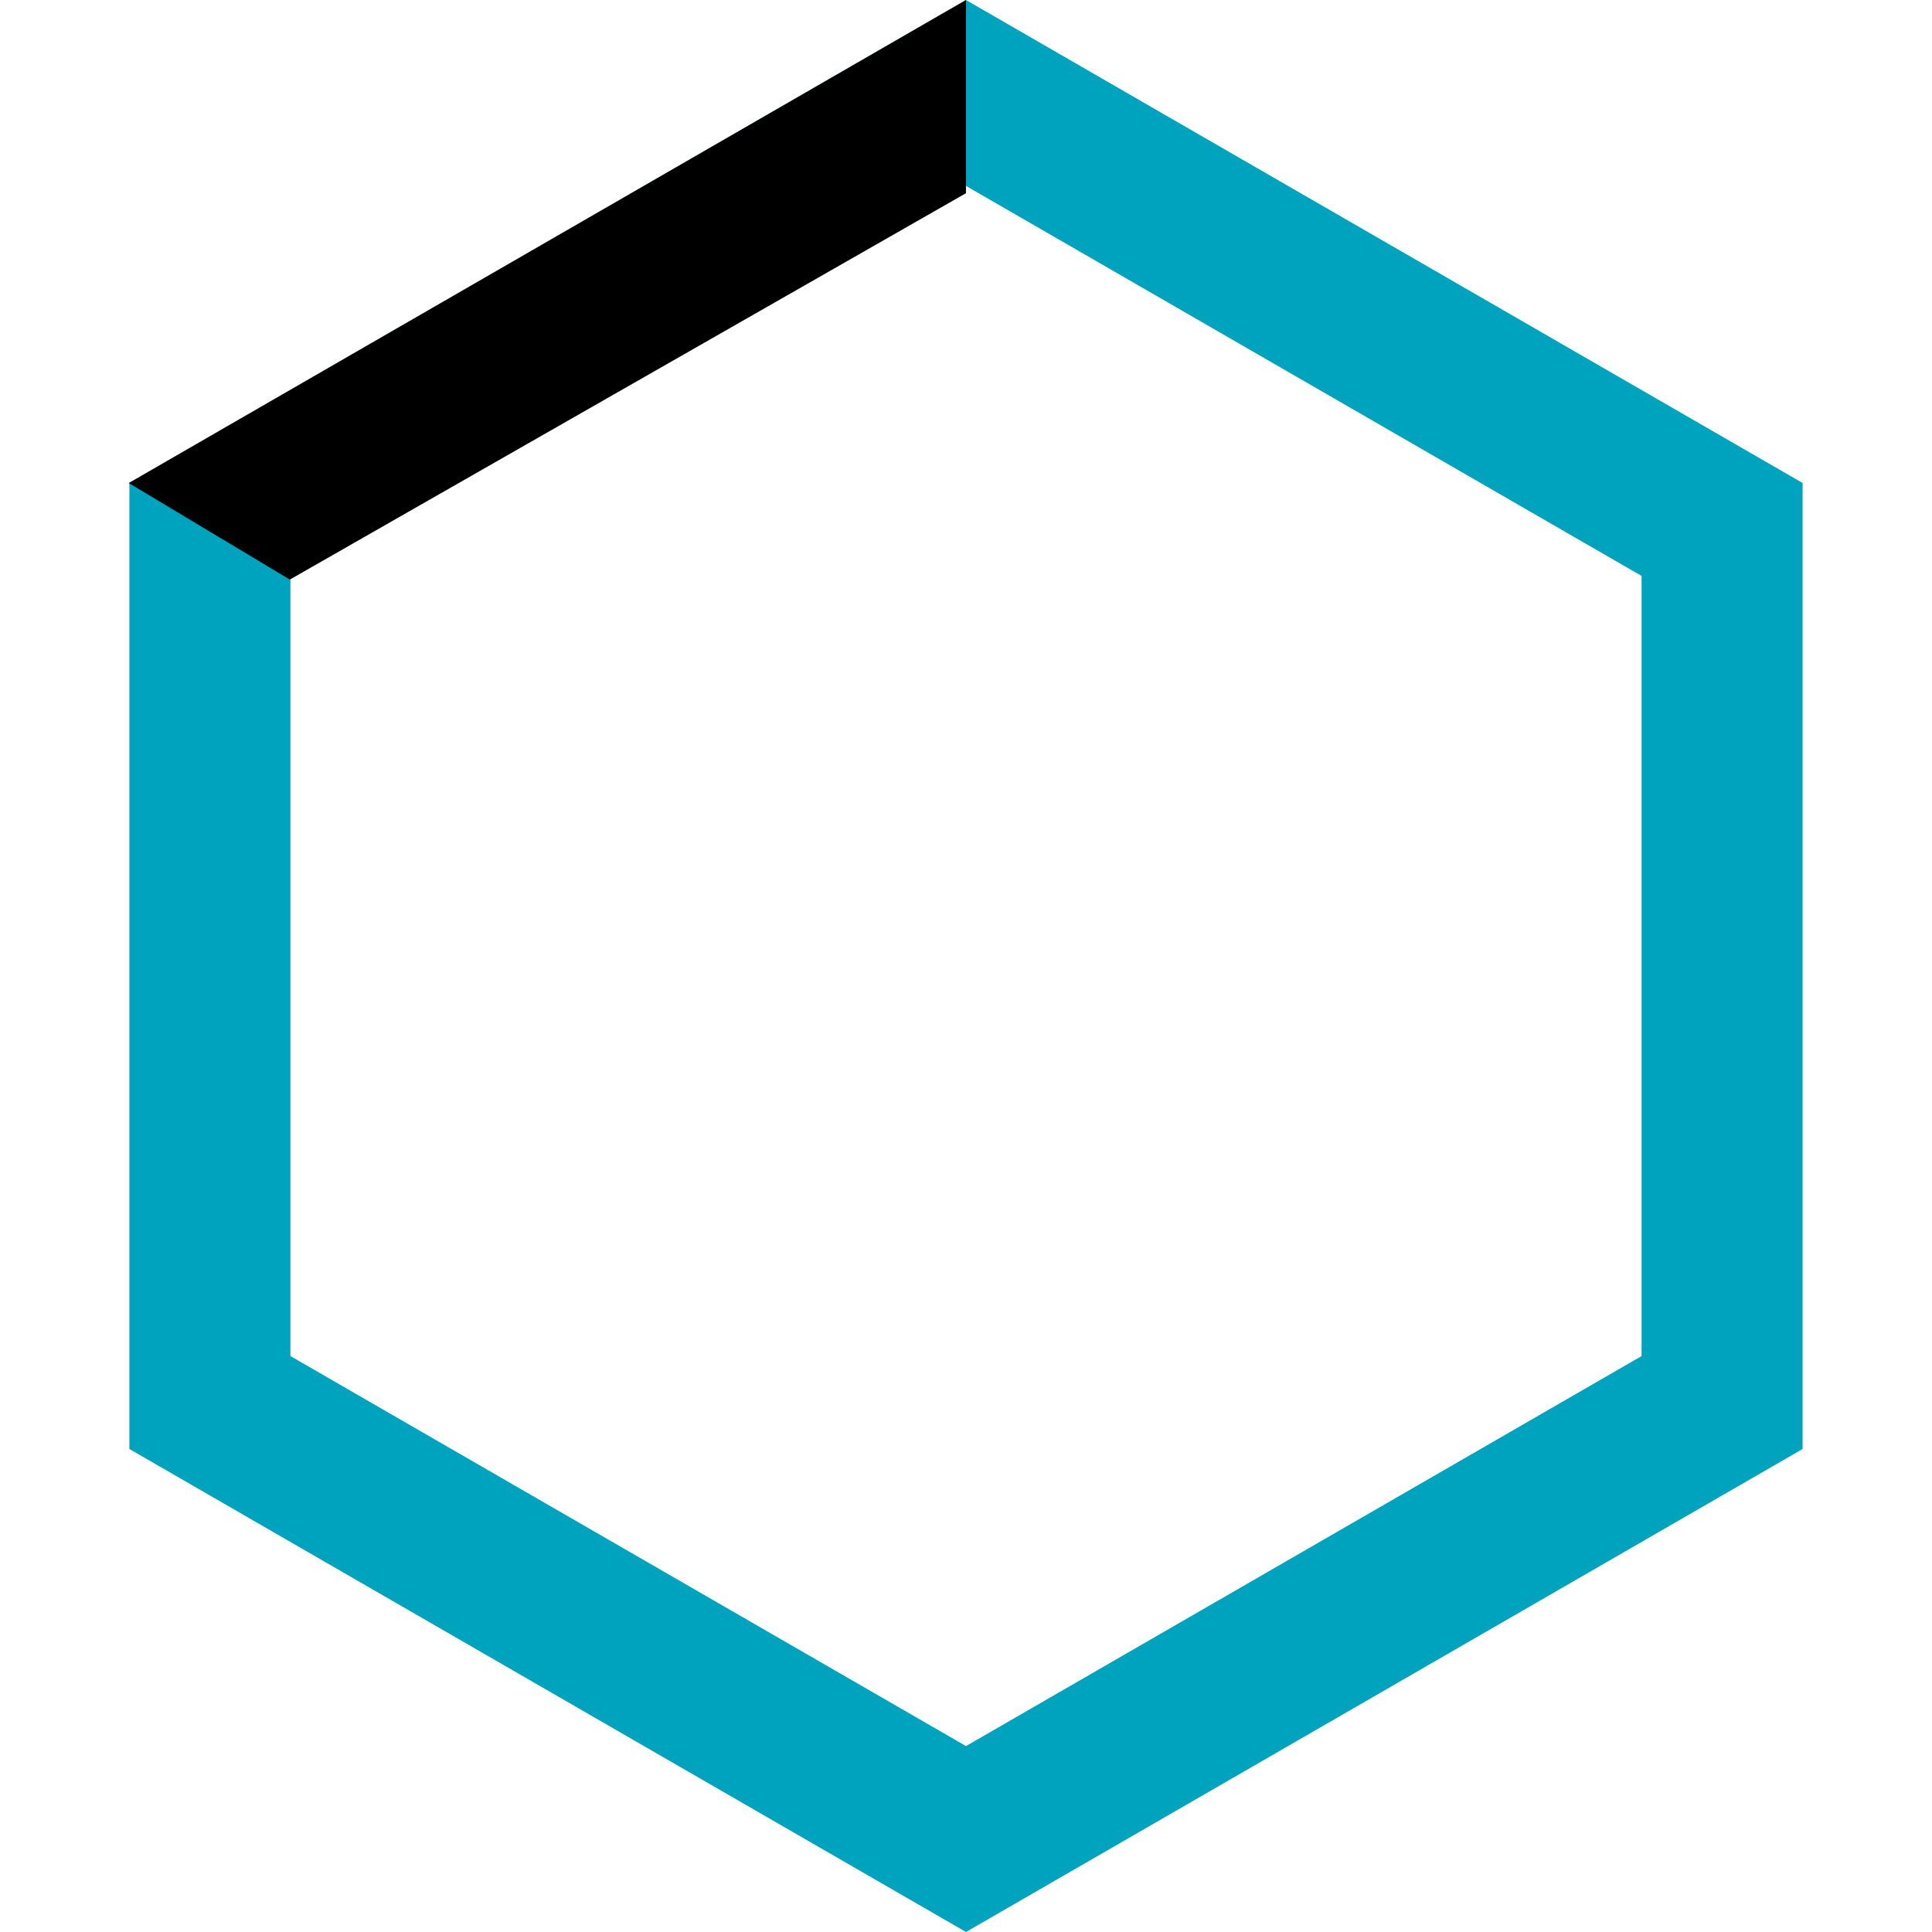
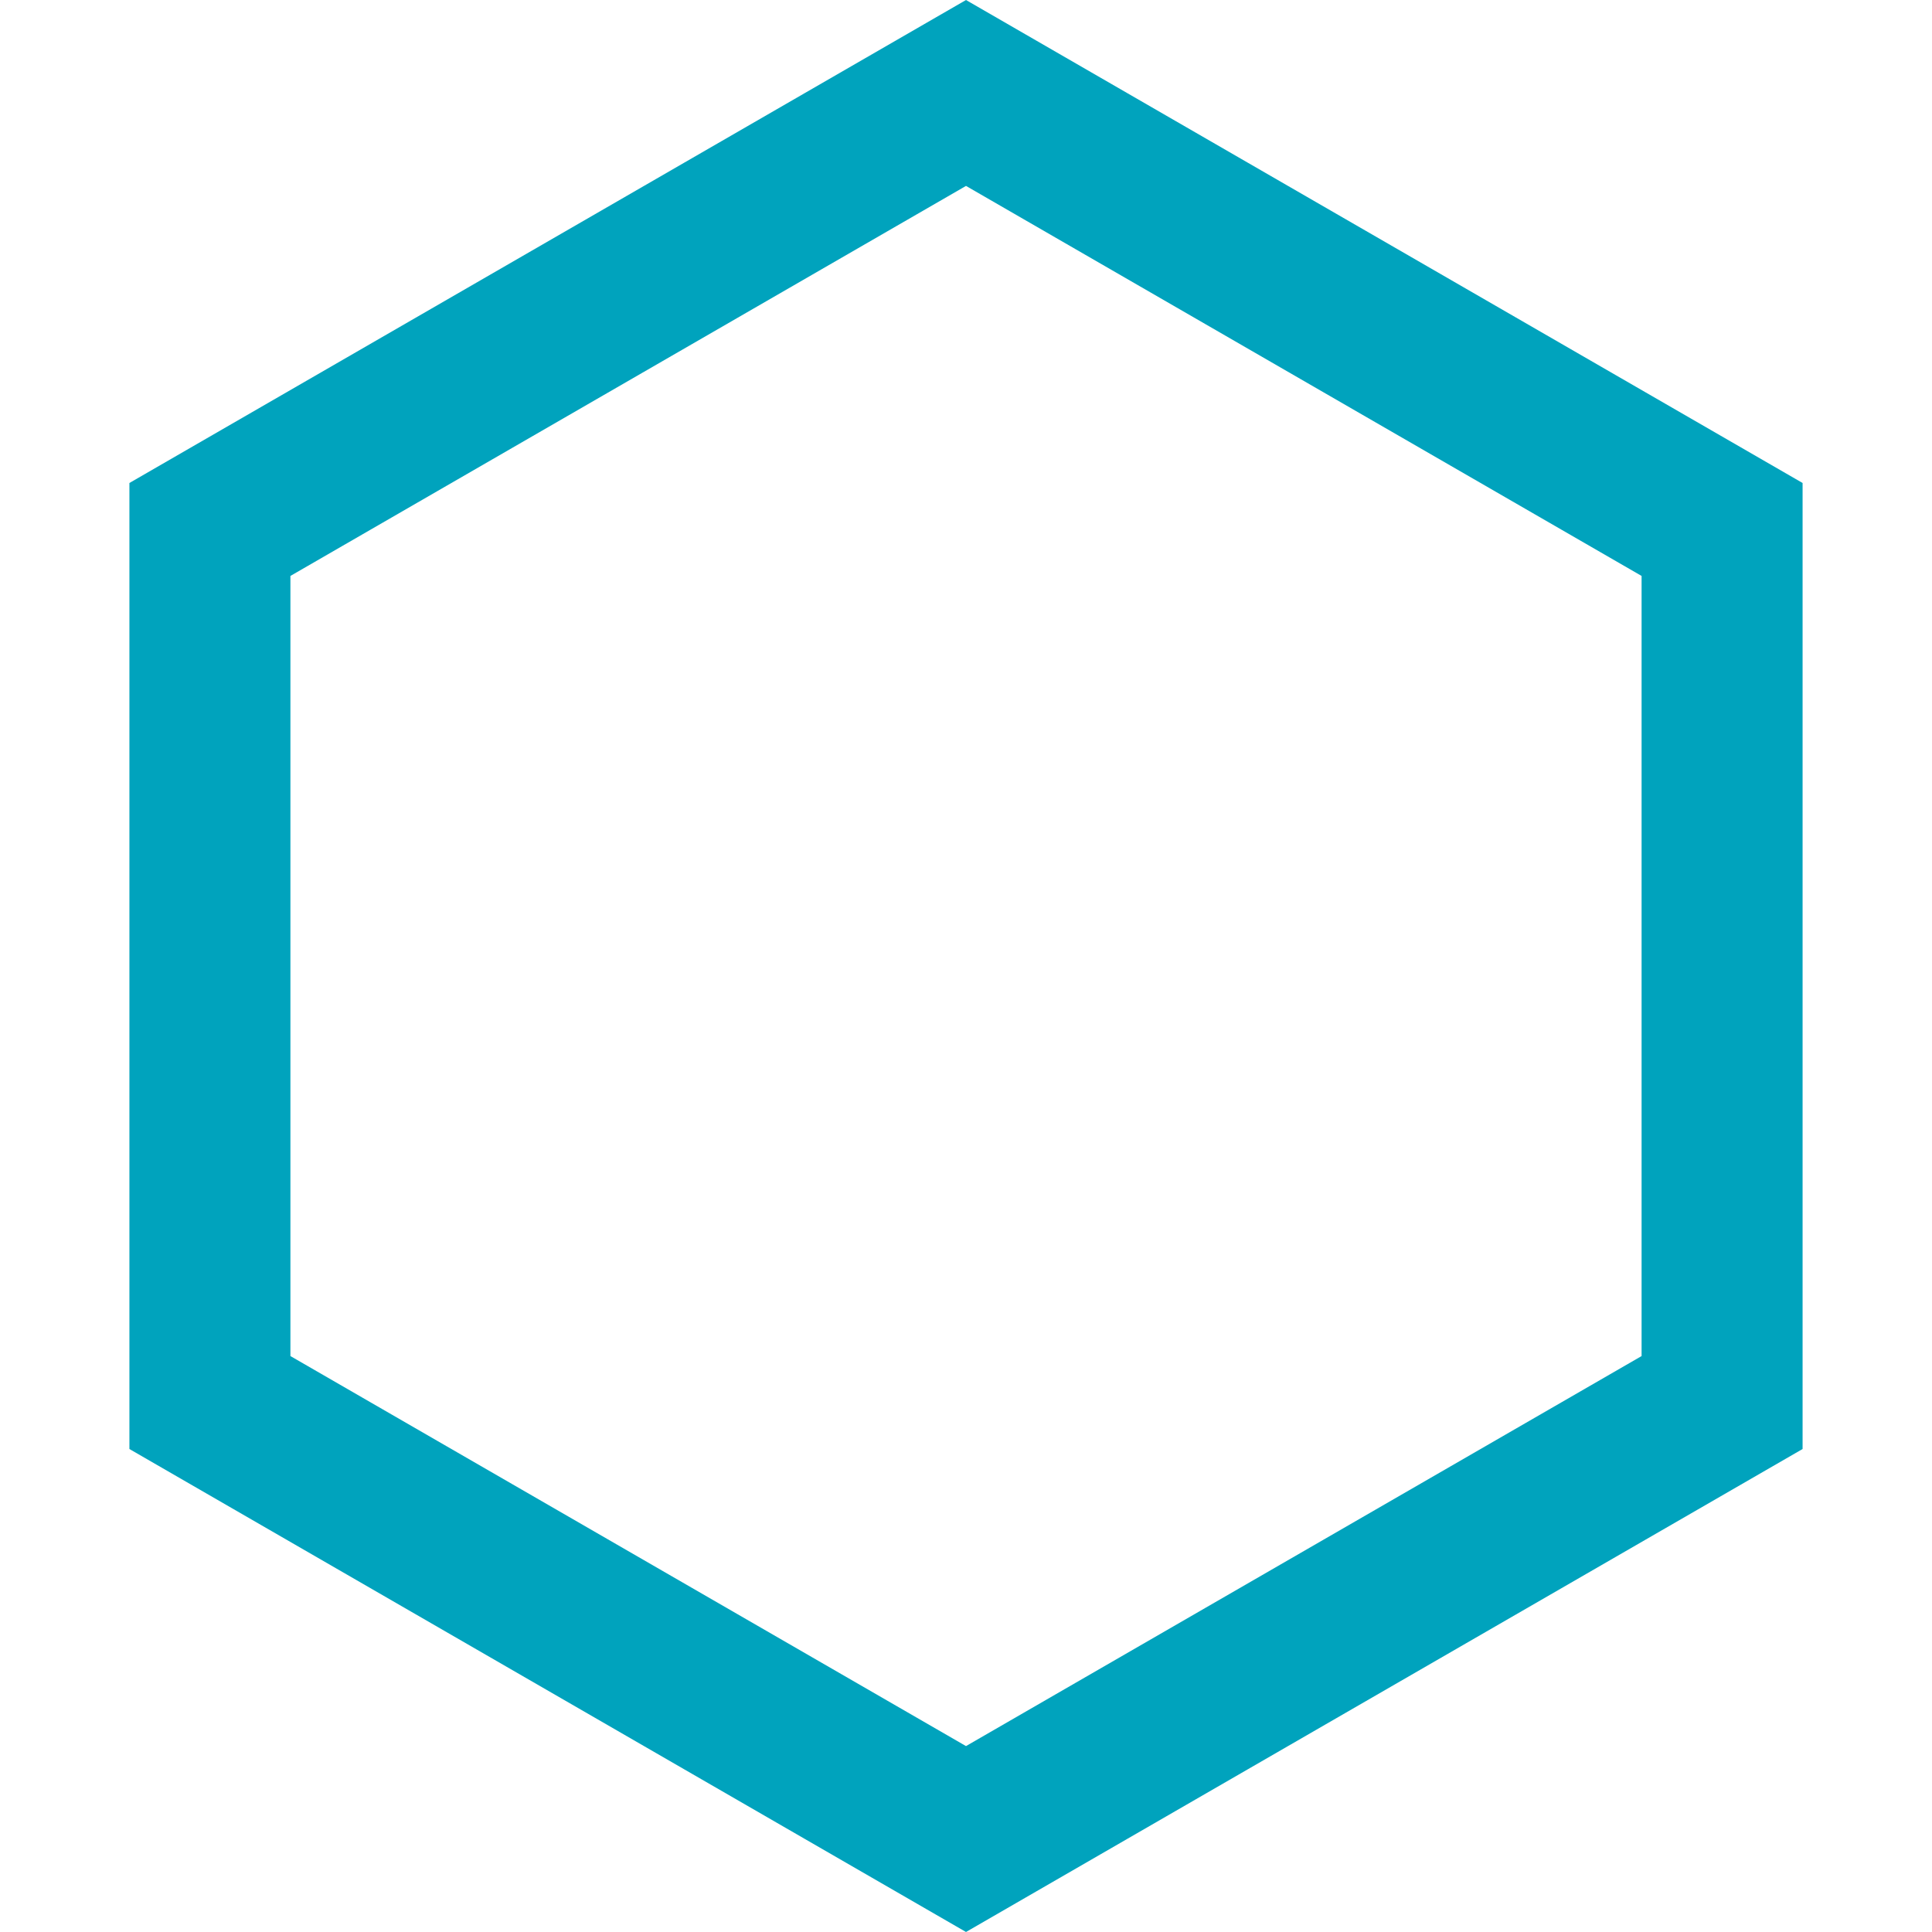
<svg xmlns="http://www.w3.org/2000/svg" width="60" height="60" viewBox="0 0 60 60" fill="none">
  <path d="M6.519 16.443L30 2.887L53.481 16.443V43.557L30 57.113L6.519 43.557V16.443Z" stroke="#00A3BD" stroke-width="5" />
-   <path d="M9.025 15.682L7.944 15.034L28 3.463V4.839L9.025 15.682Z" fill="#333333" stroke="black" stroke-width="4" />
</svg>